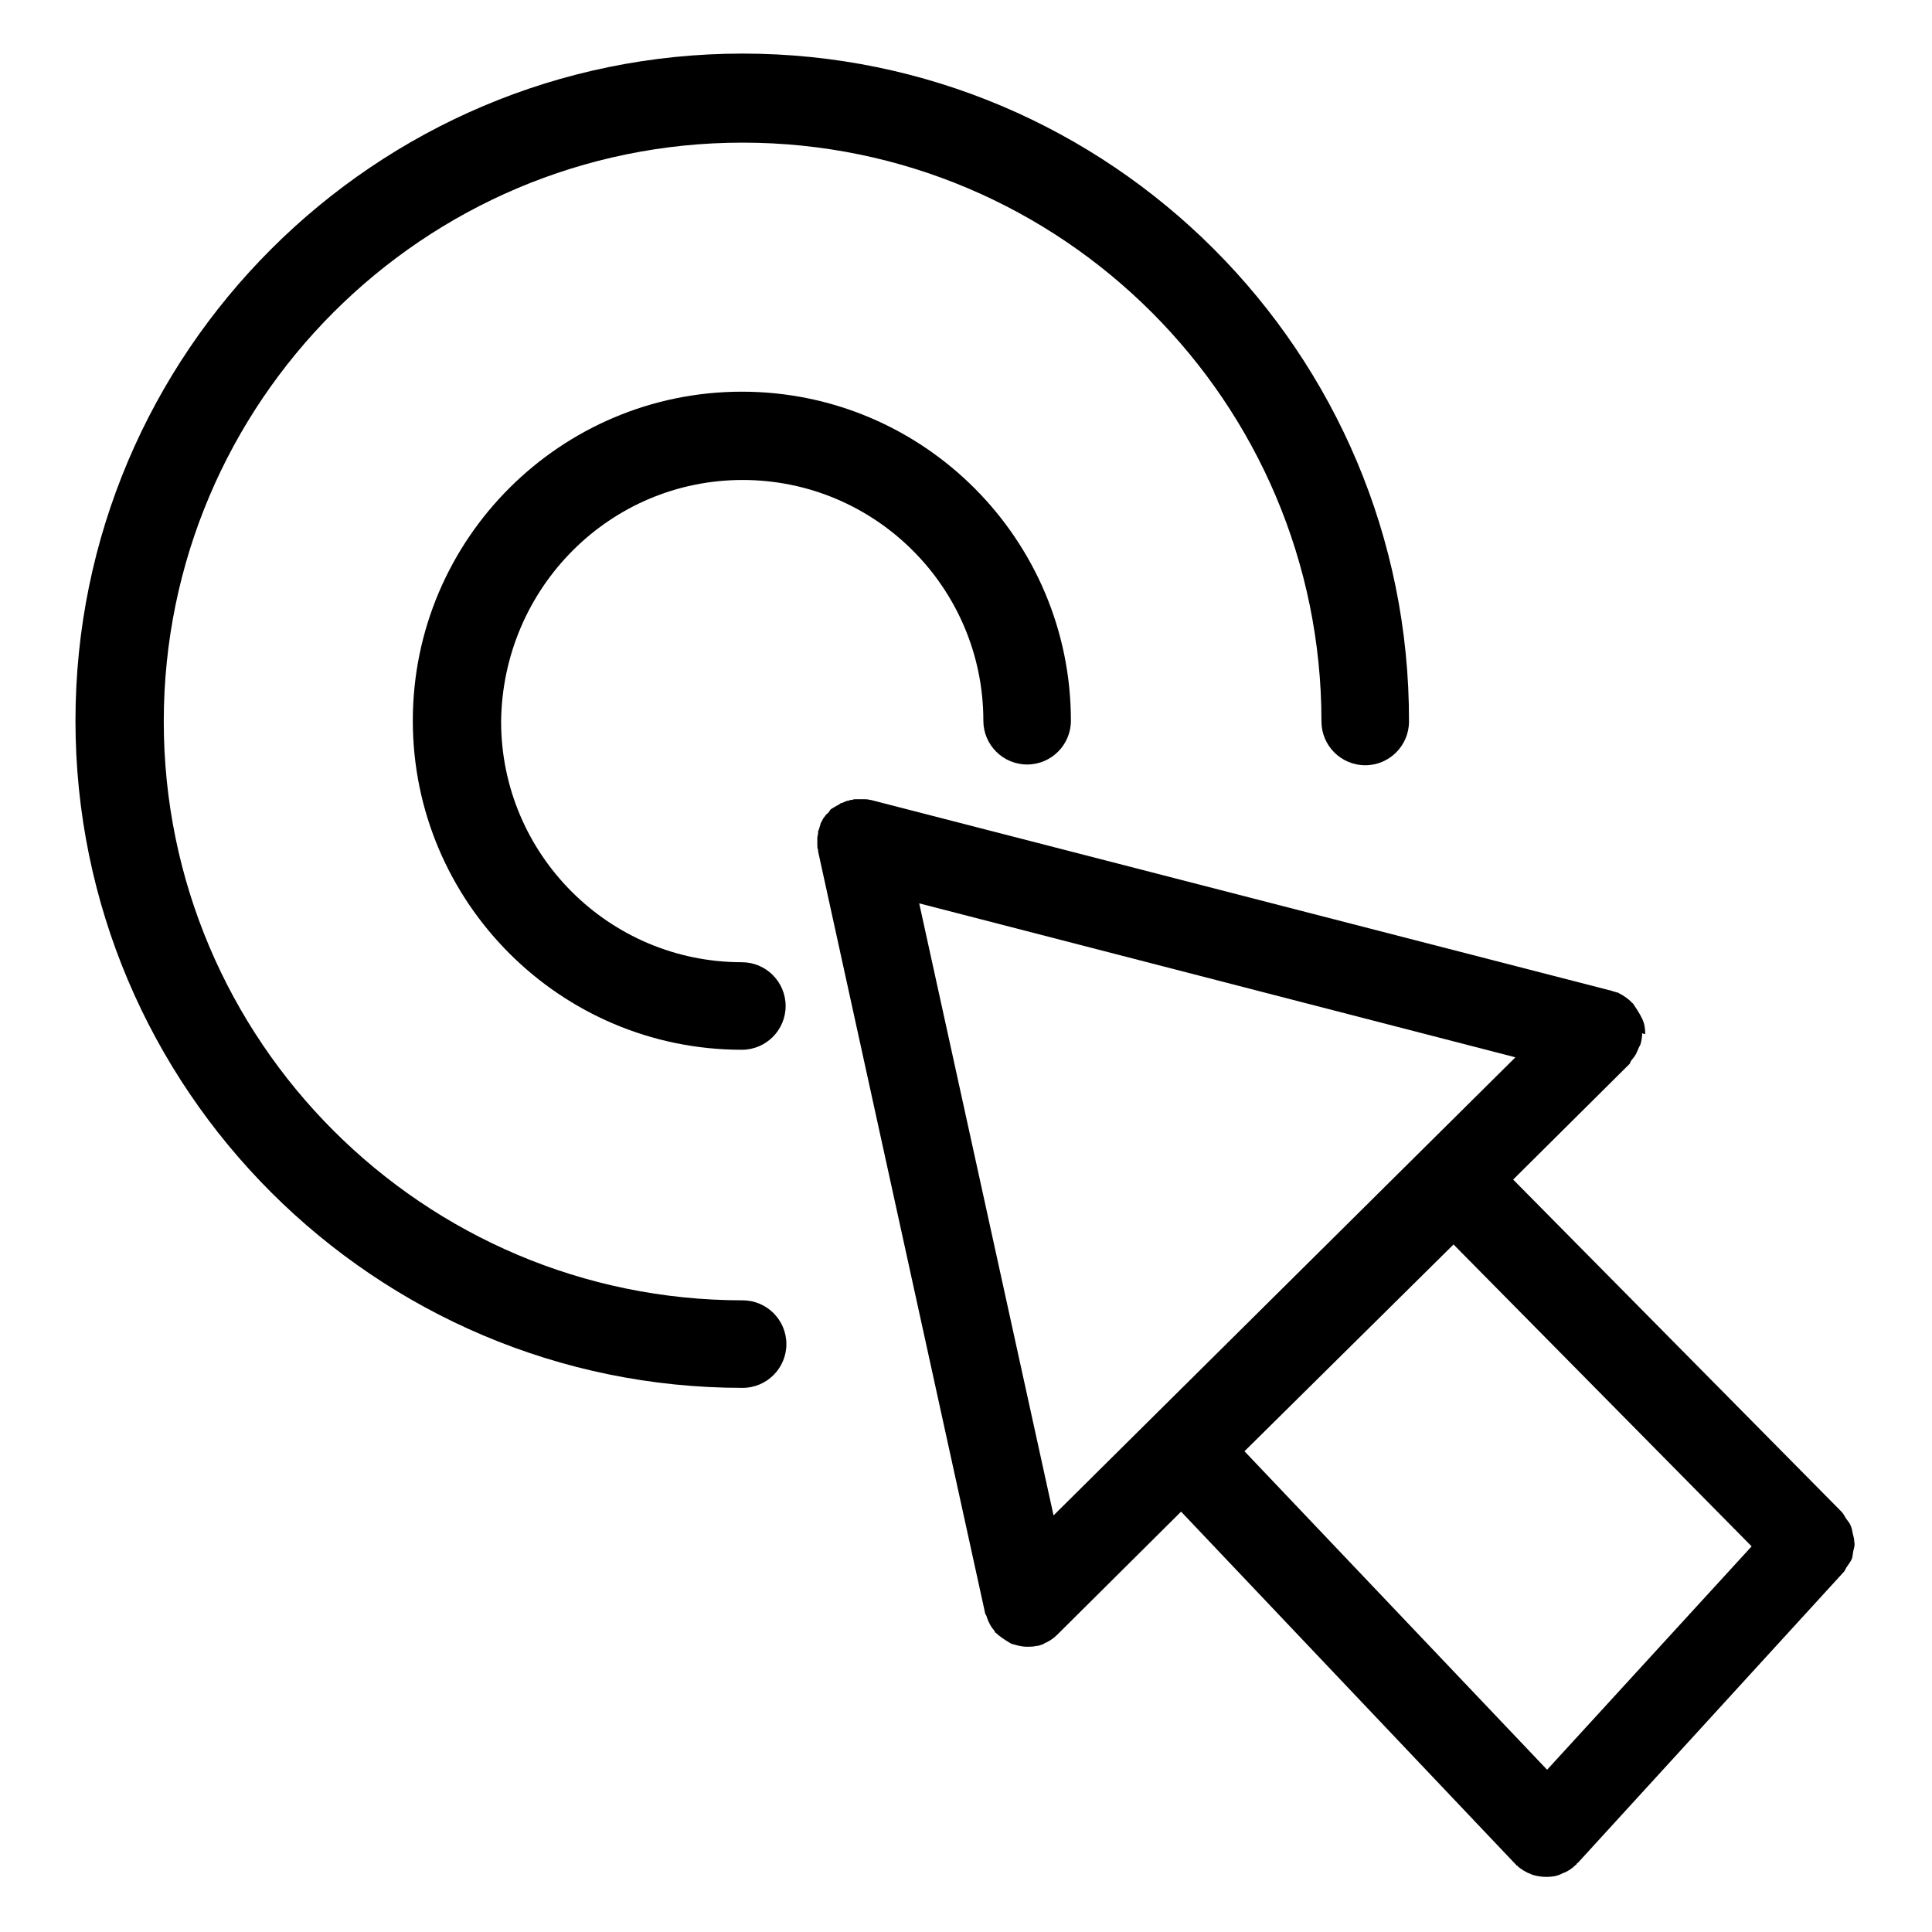
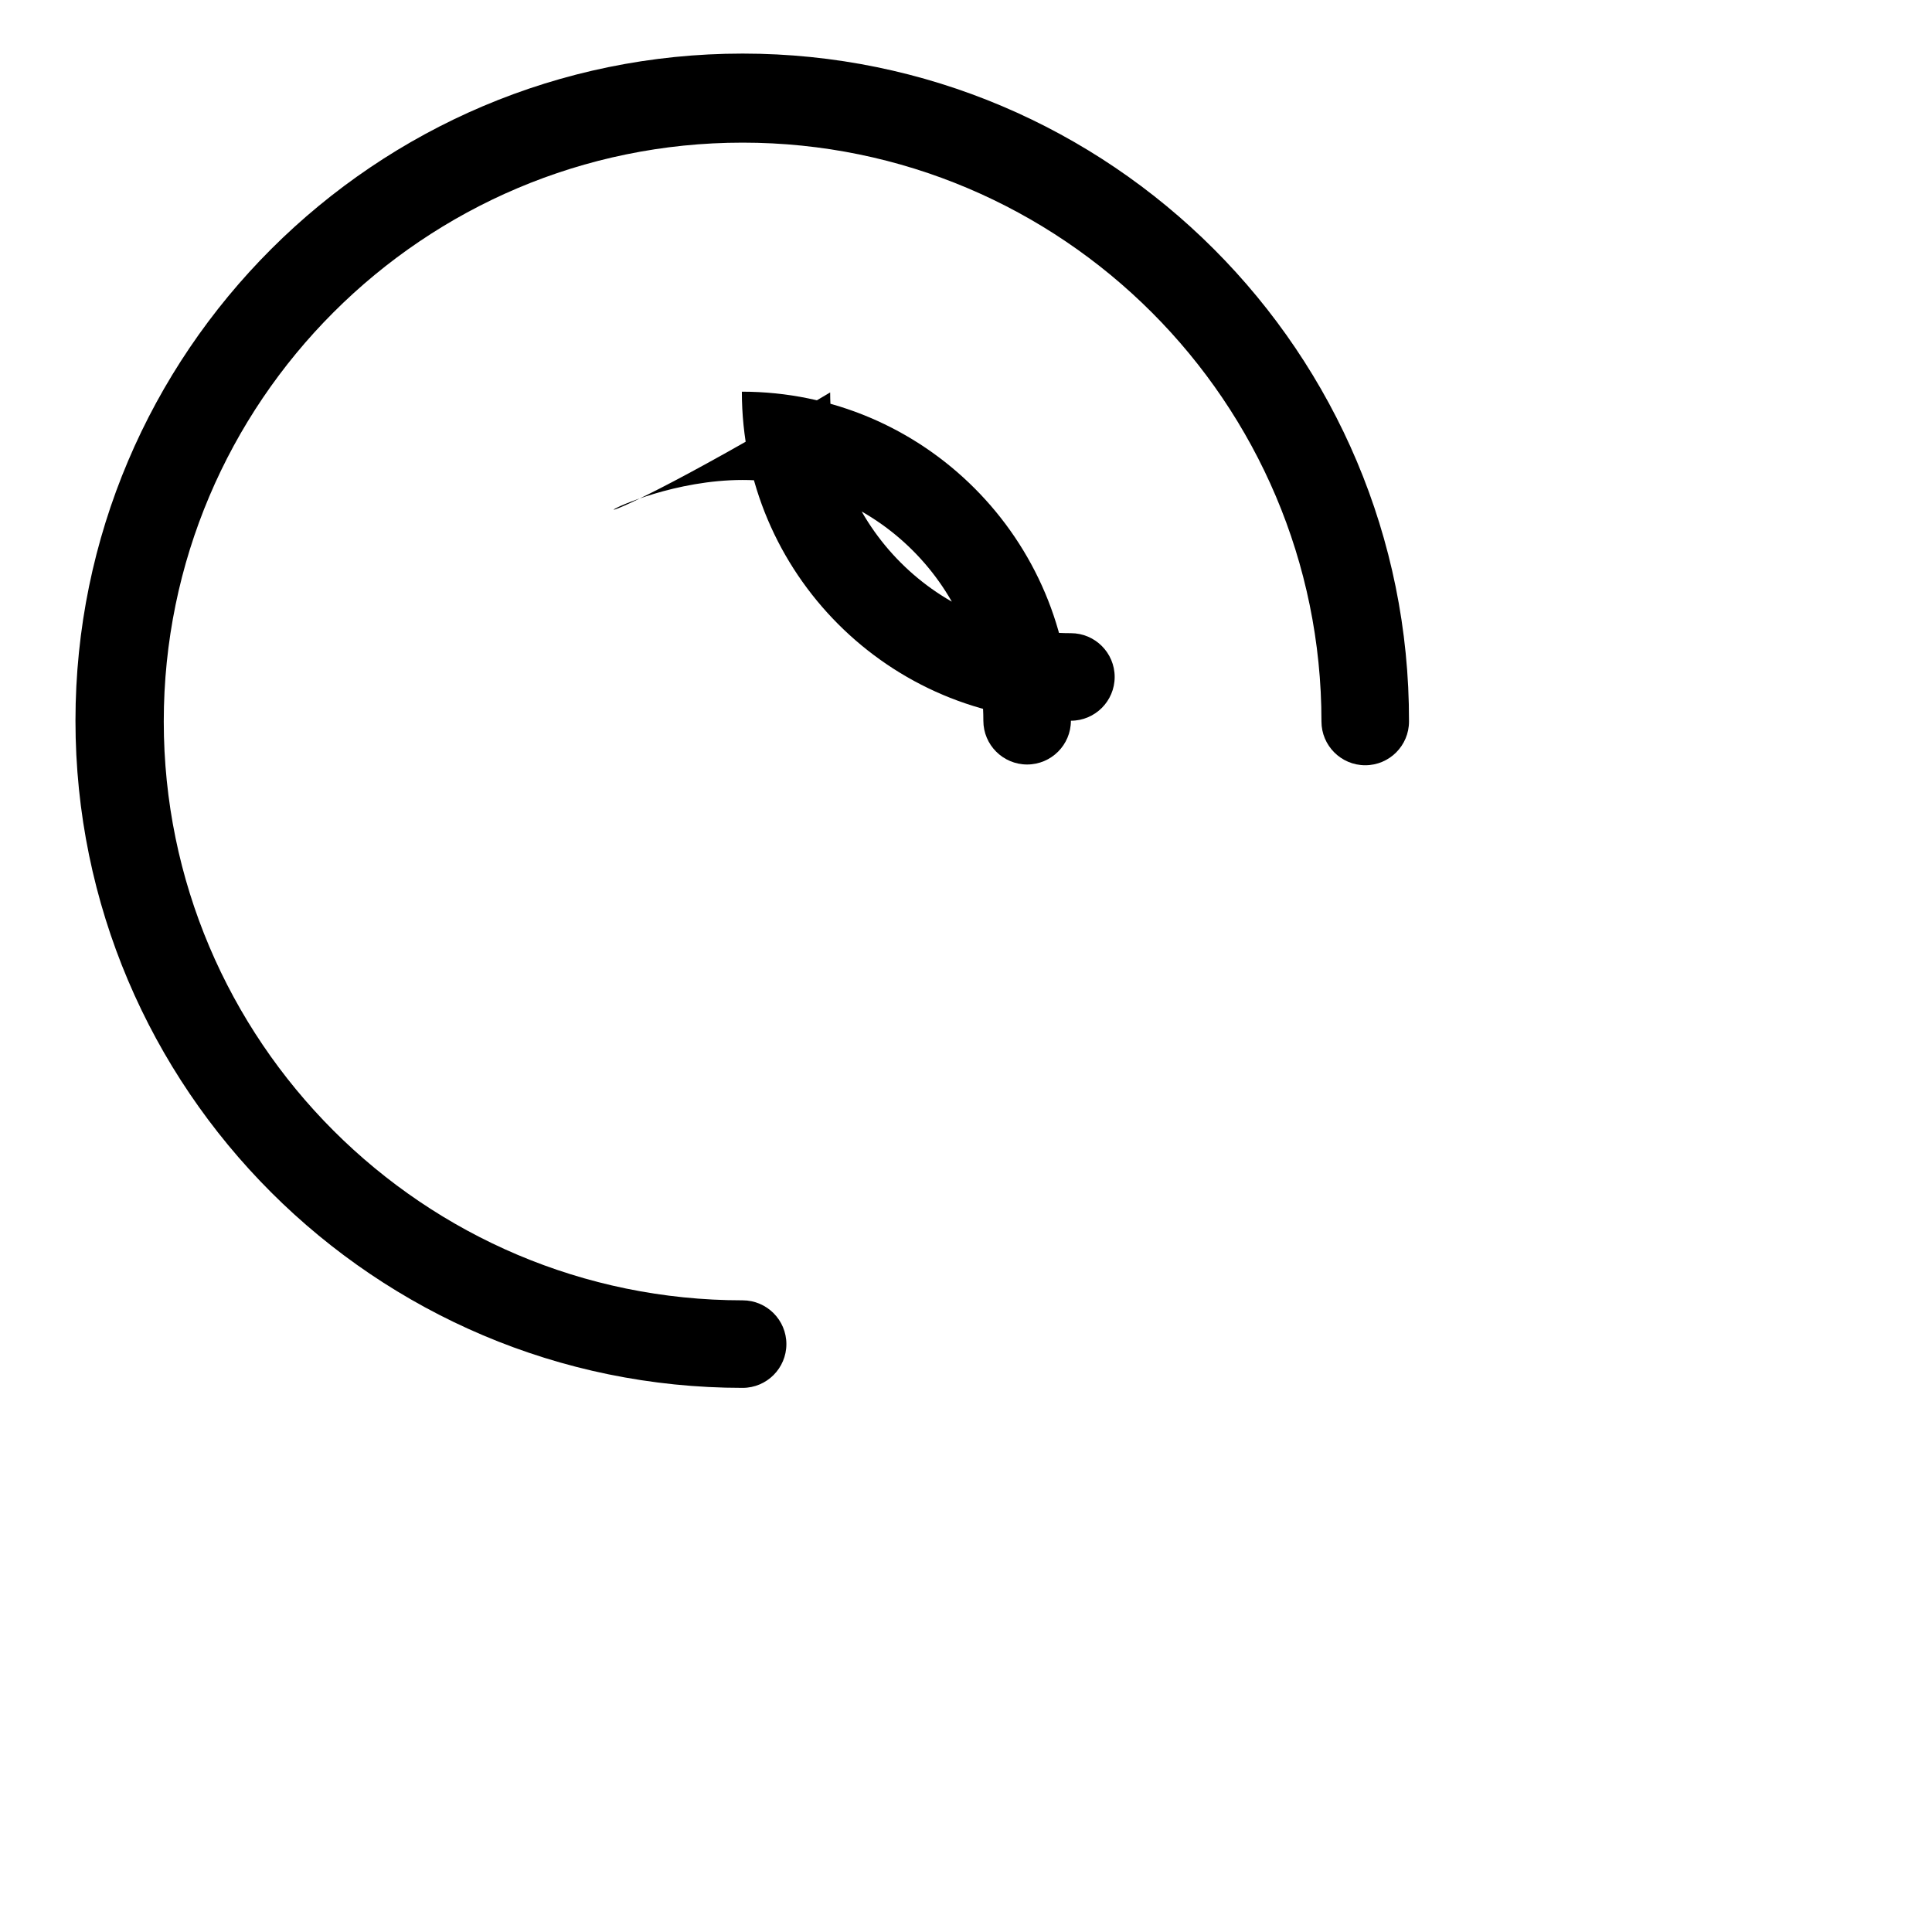
<svg xmlns="http://www.w3.org/2000/svg" version="1.1" x="0px" y="0px" viewBox="0 0 256 256" enable-background="new 0 0 256 256" xml:space="preserve">
  <g>
    <g>
      <g>
        <g>
-           <path fill="#000000" d="M98.4,63.6c17.6,0,31.9,14.3,31.9,31.9c0,3.2,2.6,5.8,5.8,5.8c3.2,0,5.8-2.6,5.8-5.8c0-24-19.5-43.6-43.6-43.6c-24,0-43.6,19.5-43.6,43.6c0,24,19.5,43.6,43.6,43.6c3.2,0,5.8-2.6,5.8-5.8c0-3.2-2.6-5.8-5.8-5.8c-17.6,0-31.9-14.3-31.9-31.9C66.6,77.9,80.8,63.6,98.4,63.6z" />
+           <path fill="#000000" d="M98.4,63.6c17.6,0,31.9,14.3,31.9,31.9c0,3.2,2.6,5.8,5.8,5.8c3.2,0,5.8-2.6,5.8-5.8c0-24-19.5-43.6-43.6-43.6c0,24,19.5,43.6,43.6,43.6c3.2,0,5.8-2.6,5.8-5.8c0-3.2-2.6-5.8-5.8-5.8c-17.6,0-31.9-14.3-31.9-31.9C66.6,77.9,80.8,63.6,98.4,63.6z" />
          <path fill="#000000" d="M98.4,7.1C49.7,7.1,10,46.7,10,95.5c0,48.8,39.7,88.4,88.4,88.4c3.2,0,5.8-2.6,5.8-5.8s-2.6-5.8-5.8-5.8c-42.3,0-76.7-34.4-76.7-76.7c0-42.3,34.4-76.7,76.7-76.7c42.3,0,76.7,34.4,76.7,76.7c0,3.2,2.6,5.8,5.8,5.8s5.8-2.6,5.8-5.8C186.8,46.7,147.1,7.1,98.4,7.1z" />
-           <path fill="#000000" d="M218,137c0-0.7-0.1-1.4-0.4-2c0-0.1-0.1-0.1-0.1-0.2c-0.3-0.6-0.7-1.2-1.1-1.8c0,0,0,0-0.1-0.1c0,0-0.1,0-0.1-0.1c-0.5-0.5-1.1-0.9-1.7-1.2c-0.1-0.1-0.2-0.1-0.3-0.1c-0.2-0.1-0.4-0.1-0.6-0.2l-98.2-25.3c0,0,0,0-0.1,0c-0.3-0.1-0.6-0.1-0.9-0.1c-0.1,0-0.2,0-0.3,0c-0.2,0-0.5,0-0.7,0c-0.2,0-0.3,0-0.5,0.1c-0.1,0-0.1,0-0.2,0c-0.1,0-0.2,0.1-0.3,0.1c-0.2,0-0.4,0.1-0.6,0.2c-0.2,0.1-0.4,0.1-0.5,0.2c-0.1,0.1-0.3,0.2-0.5,0.3c-0.2,0.1-0.3,0.2-0.5,0.3s-0.3,0.2-0.4,0.4c-0.1,0.1-0.2,0.3-0.4,0.4c-0.1,0.1-0.2,0.3-0.3,0.4c-0.1,0.1-0.2,0.3-0.3,0.5s-0.2,0.3-0.2,0.5c-0.1,0.2-0.1,0.4-0.2,0.6c0,0.1-0.1,0.2-0.1,0.3c0,0.1,0,0.1,0,0.2c0,0.2-0.1,0.4-0.1,0.6c0,0.2,0,0.4,0,0.5c0,0.2,0,0.4,0,0.5c0,0.2,0,0.4,0.1,0.6c0,0.1,0,0.1,0,0.2l22.1,100.8c0,0.2,0.1,0.3,0.2,0.5c0.1,0.3,0.2,0.6,0.3,0.8c0.2,0.4,0.4,0.8,0.7,1.1c0.1,0.1,0.1,0.3,0.3,0.4c0.1,0.1,0.2,0.1,0.2,0.2c0.4,0.3,0.8,0.6,1.3,0.9c0.2,0.1,0.3,0.2,0.5,0.3c0.7,0.2,1.3,0.4,2.1,0.4l0,0l0,0l0,0c0.4,0,0.8,0,1.2-0.1c0.3,0,0.5-0.1,0.8-0.2c0.1,0,0.1,0,0.2-0.1c0.7-0.3,1.3-0.7,1.8-1.2c0,0,0,0,0.1-0.1l16.3-16.2l44.2,46.6c0.1,0.1,0.1,0.1,0.2,0.2c0,0,0,0.1,0.1,0.1c0.1,0,0.1,0,0.1,0.1c0.5,0.4,1.1,0.8,1.7,1c0.1,0,0.1,0.1,0.2,0.1c0.6,0.2,1.3,0.3,1.9,0.3c0.7,0,1.4-0.1,2-0.4c0.1,0,0.1-0.1,0.2-0.1c0.6-0.2,1.2-0.6,1.7-1.1c0,0,0.1,0,0.1-0.1c0,0,0-0.1,0.1-0.1c0.1-0.1,0.1-0.1,0.2-0.2l35.1-38.4c0.2-0.2,0.3-0.6,0.5-0.8c0.2-0.3,0.5-0.7,0.6-1c0.1-0.3,0.1-0.7,0.2-1.1c0.1-0.4,0.2-0.7,0.1-1.1c0-0.4-0.1-0.7-0.2-1.1c-0.1-0.4-0.1-0.7-0.3-1.1c-0.1-0.3-0.4-0.6-0.6-0.9c-0.2-0.3-0.3-0.6-0.6-0.9l-43.5-44l15.4-15.3c0.1-0.1,0.1-0.2,0.2-0.4c0.3-0.4,0.6-0.7,0.8-1.2c0.1-0.2,0.2-0.5,0.3-0.7c0.1-0.1,0.1-0.2,0.2-0.4c0.1-0.4,0.2-0.9,0.2-1.4C218,137.1,218,137,218,137z M188.5,152.3L188.5,152.3L188.5,152.3l-48.9,48.5l-17.8-81.1l79,20.4L188.5,152.3z M232.1,204.9l-27.1,29.6l-40.1-42.2l27.7-27.4L232.1,204.9z" />
        </g>
      </g>
      <g />
      <g />
      <g />
      <g />
      <g />
      <g />
      <g />
      <g />
      <g />
      <g />
      <g />
      <g />
      <g />
      <g />
      <g />
    </g>
  </g>
</svg>